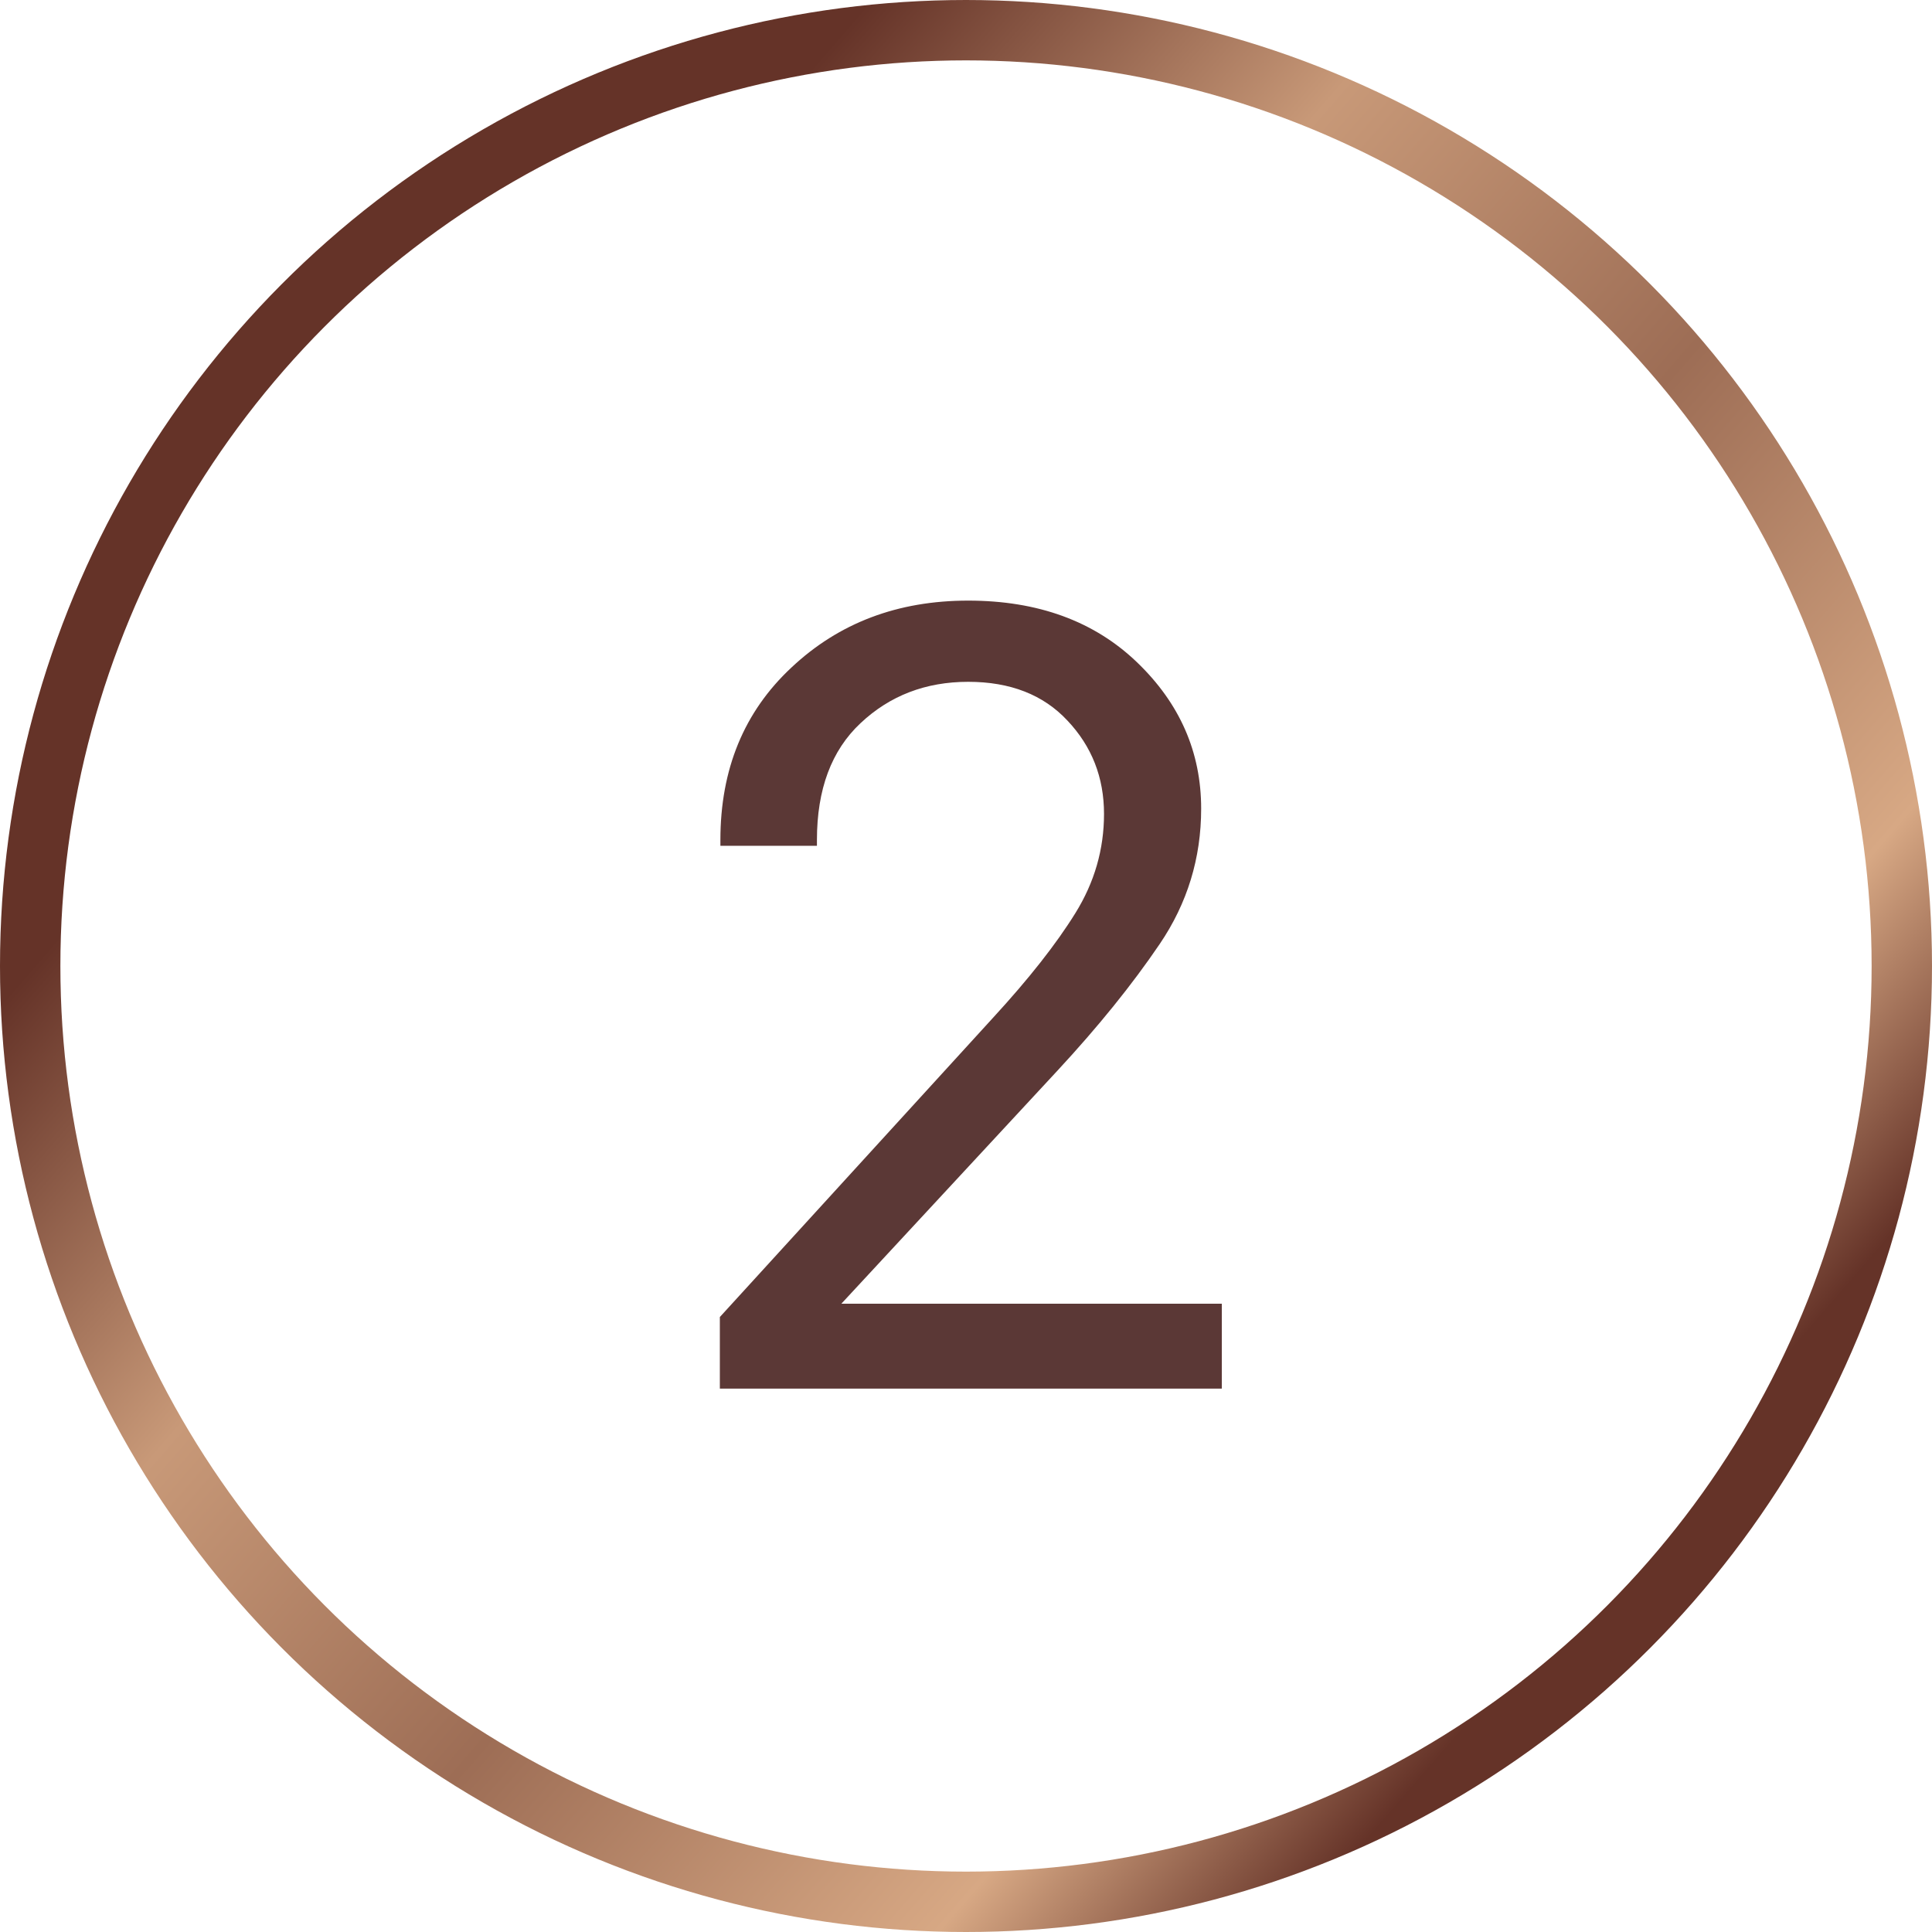
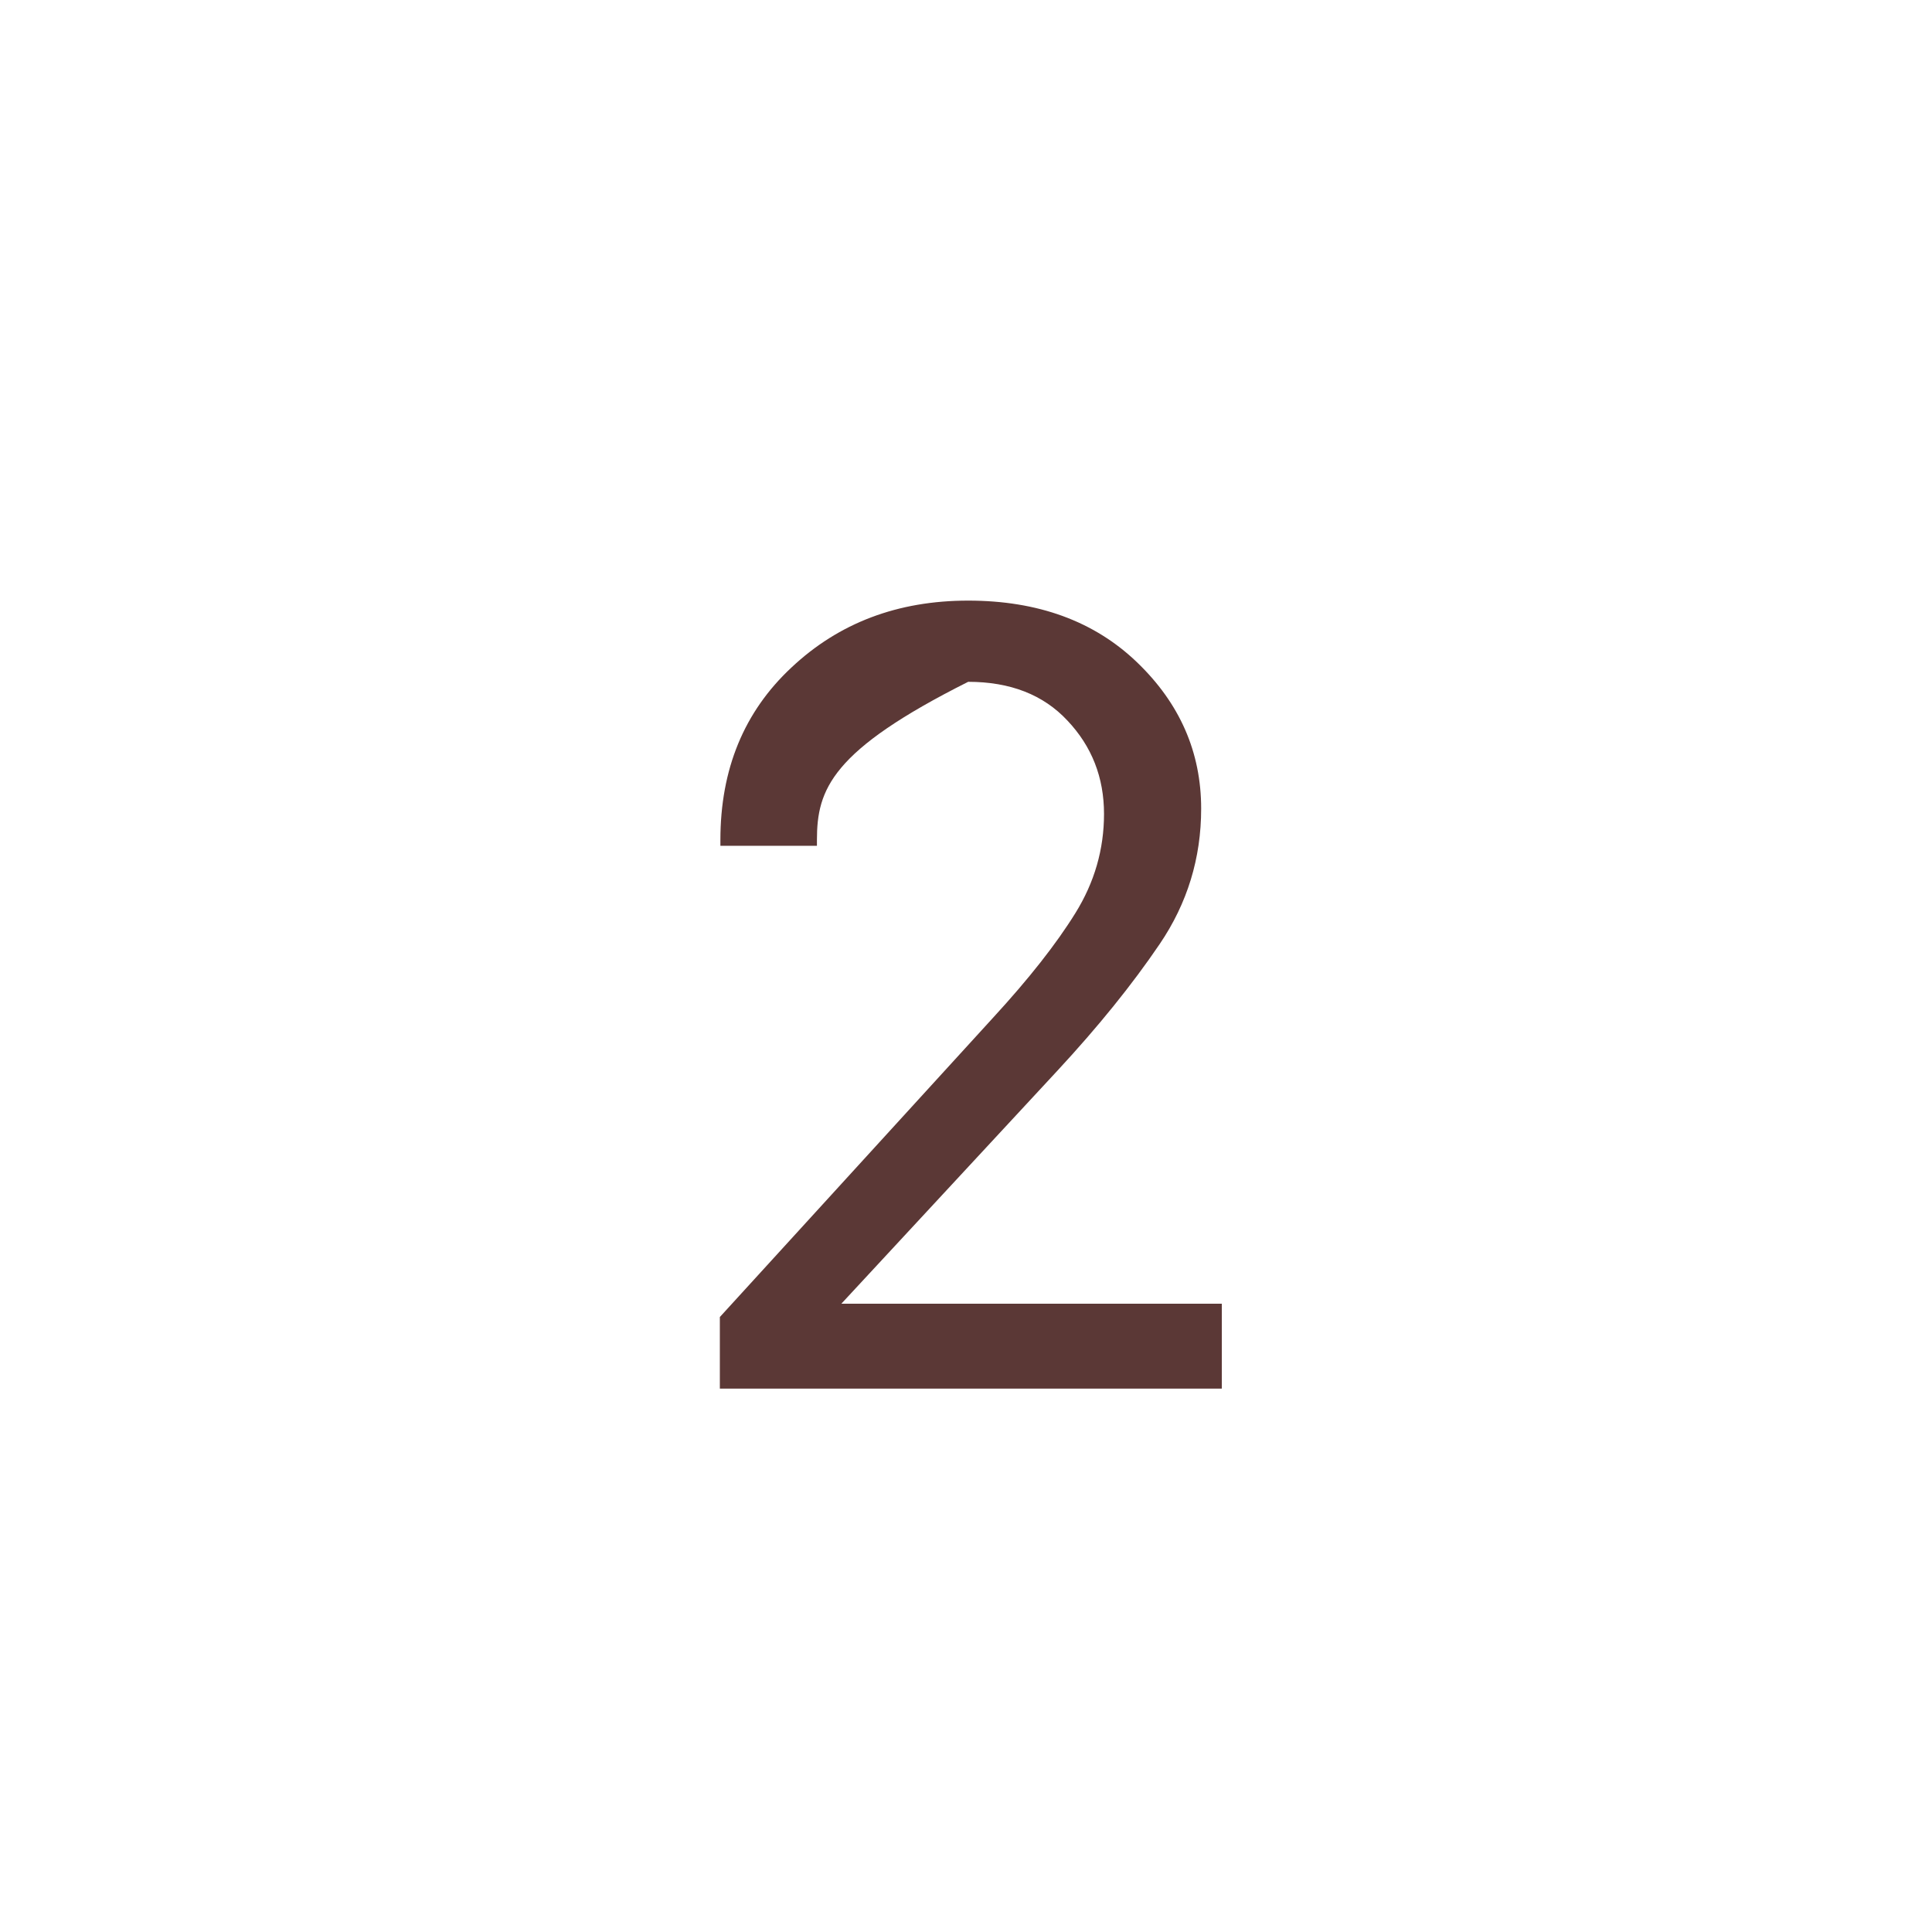
<svg xmlns="http://www.w3.org/2000/svg" width="32" height="32" viewBox="0 0 32 32" fill="none">
-   <circle cx="16" cy="16" r="15.5" stroke="url(#paint0_linear_216_133)" />
-   <path d="M11.923 23V21.814L16.449 16.856C17.041 16.212 17.495 15.635 17.811 15.125C18.128 14.615 18.286 14.067 18.286 13.481C18.286 12.878 18.084 12.362 17.68 11.935C17.281 11.507 16.733 11.293 16.036 11.293C15.333 11.293 14.738 11.521 14.252 11.979C13.771 12.43 13.531 13.074 13.531 13.912V14.009H11.932V13.912C11.932 12.74 12.324 11.788 13.109 11.056C13.895 10.317 14.87 9.948 16.036 9.948C17.19 9.948 18.122 10.288 18.831 10.968C19.54 11.648 19.895 12.456 19.895 13.394C19.895 14.214 19.666 14.961 19.209 15.635C18.752 16.309 18.186 17.009 17.513 17.735L13.935 21.594H20.237V23H11.923Z" fill="#5B3836" />
+   <path d="M11.923 23V21.814L16.449 16.856C17.041 16.212 17.495 15.635 17.811 15.125C18.128 14.615 18.286 14.067 18.286 13.481C18.286 12.878 18.084 12.362 17.68 11.935C17.281 11.507 16.733 11.293 16.036 11.293C13.771 12.43 13.531 13.074 13.531 13.912V14.009H11.932V13.912C11.932 12.74 12.324 11.788 13.109 11.056C13.895 10.317 14.87 9.948 16.036 9.948C17.19 9.948 18.122 10.288 18.831 10.968C19.54 11.648 19.895 12.456 19.895 13.394C19.895 14.214 19.666 14.961 19.209 15.635C18.752 16.309 18.186 17.009 17.513 17.735L13.935 21.594H20.237V23H11.923Z" fill="#5B3836" />
  <defs>
    <linearGradient id="paint0_linear_216_133" x1="16" y1="-1.832" x2="35.785" y2="15.313" gradientUnits="userSpaceOnUse">
      <stop stop-color="#653328" />
      <stop offset="0.261" stop-color="#C89978" />
      <stop offset="0.538" stop-color="#9D6D55" />
      <stop offset="0.833" stop-color="#D7A884" />
      <stop offset="1" stop-color="#653328" />
    </linearGradient>
  </defs>
</svg>